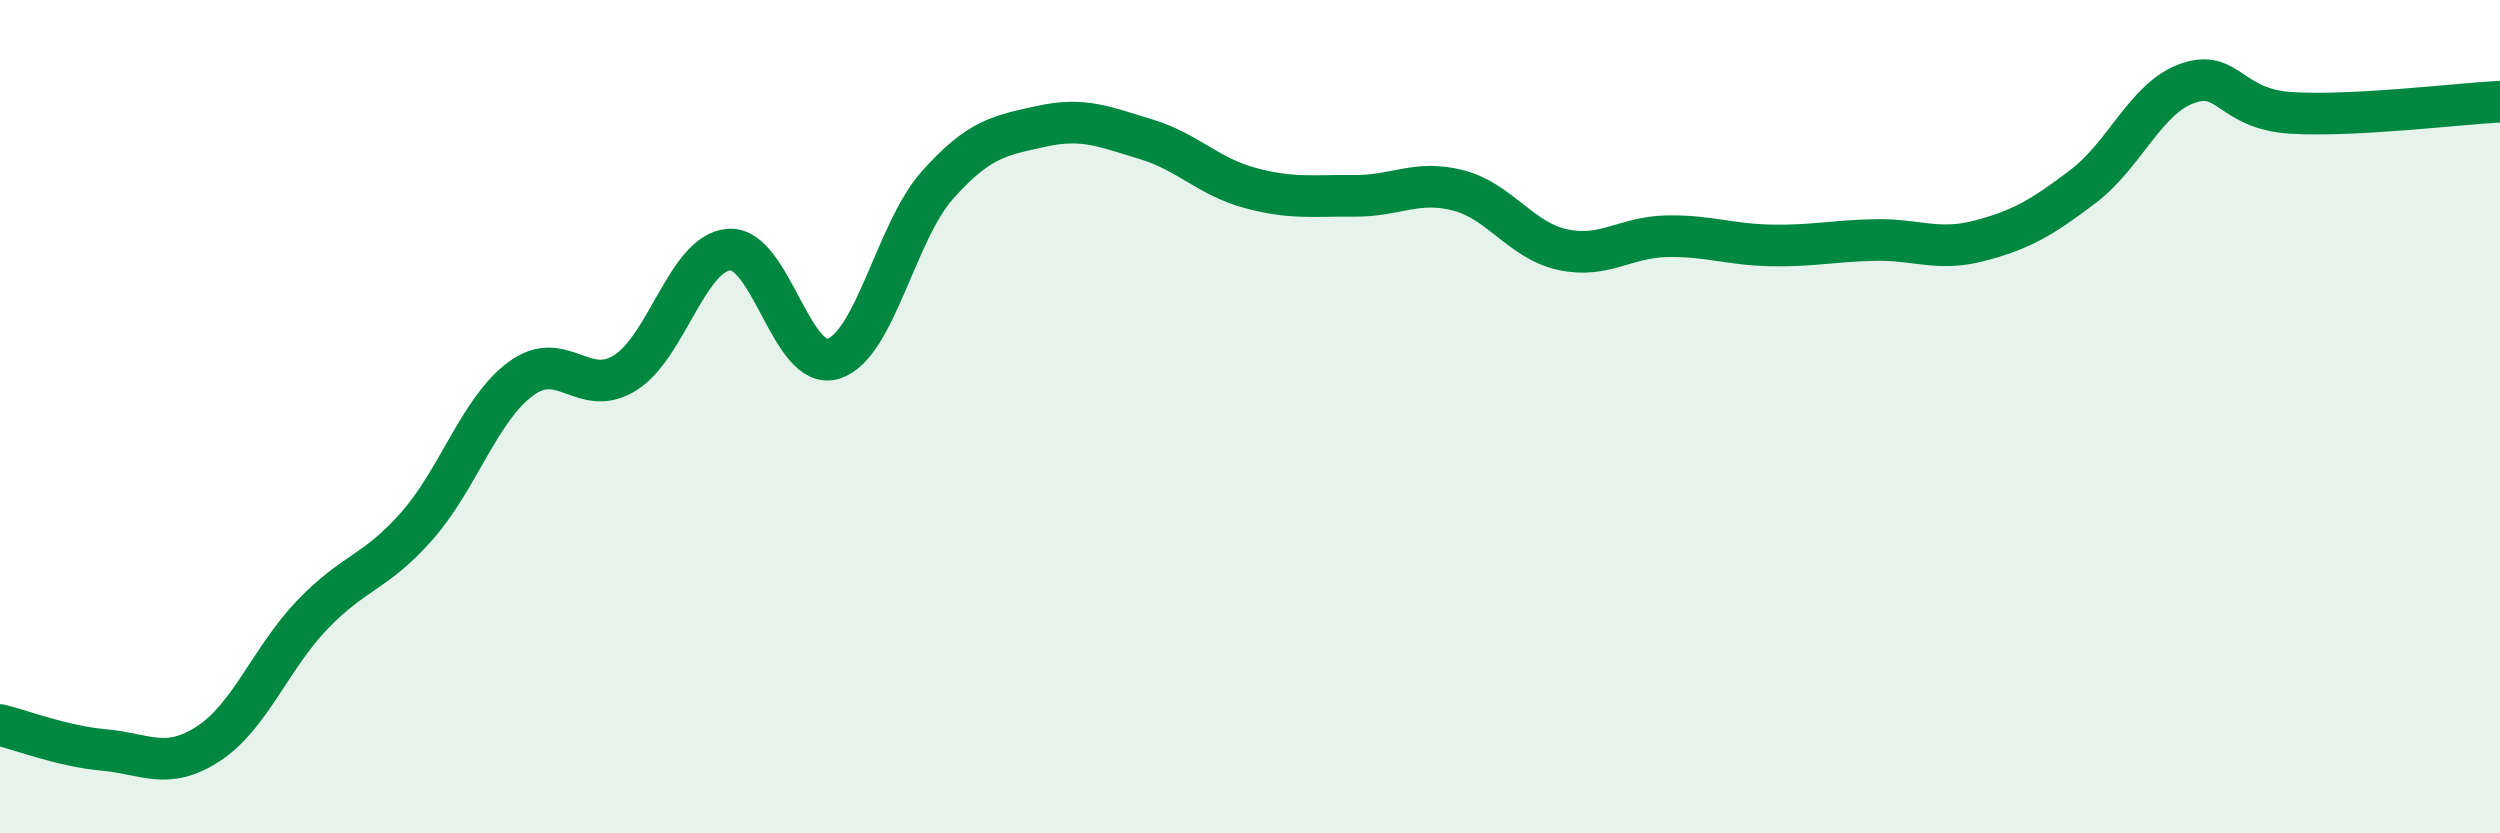
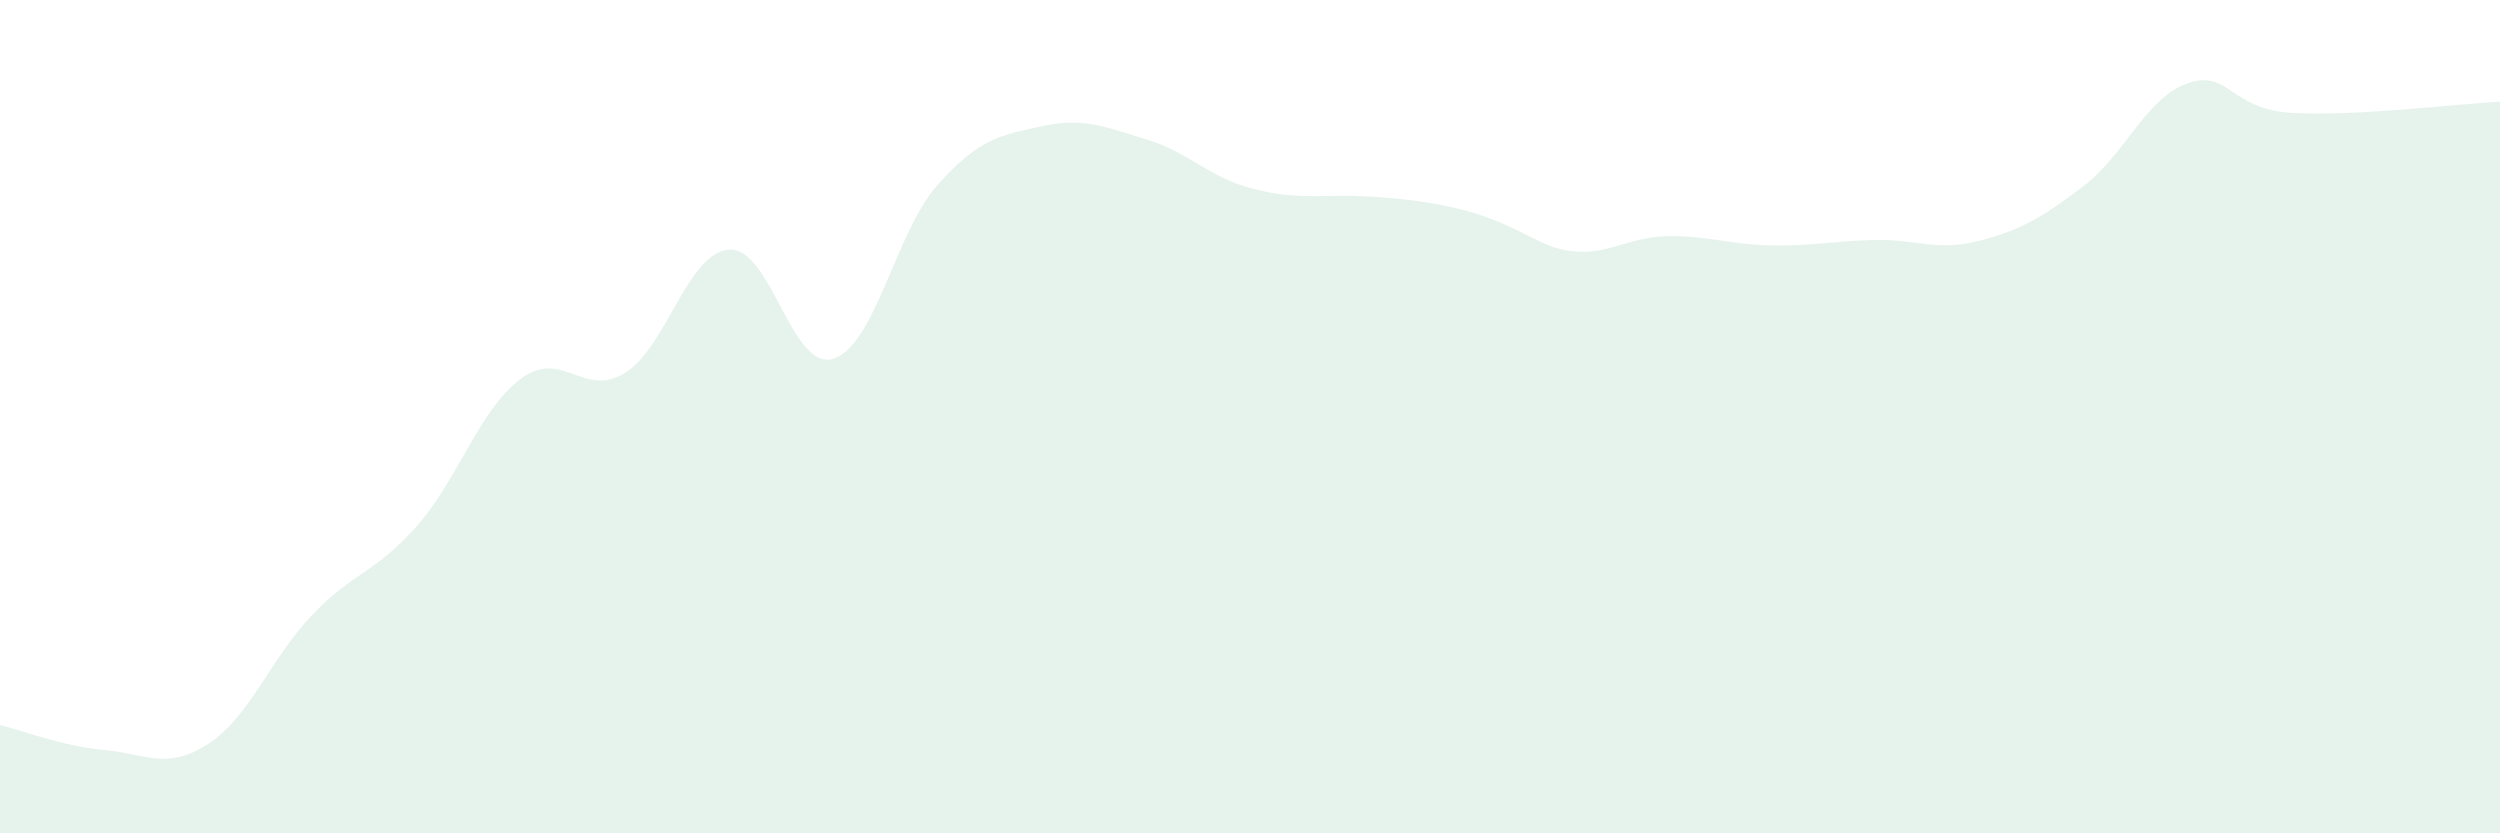
<svg xmlns="http://www.w3.org/2000/svg" width="60" height="20" viewBox="0 0 60 20">
-   <path d="M 0,17.4 C 0.5,17.52 1.5,17.91 2.5,18 C 3.5,18.09 4,18.5 5,17.85 C 6,17.2 6.5,15.79 7.5,14.75 C 8.5,13.71 9,13.76 10,12.63 C 11,11.5 11.5,9.83 12.5,9.09 C 13.5,8.35 14,9.57 15,8.95 C 16,8.33 16.5,6.06 17.5,5.99 C 18.5,5.92 19,8.92 20,8.61 C 21,8.3 21.5,5.56 22.5,4.44 C 23.5,3.32 24,3.25 25,3.03 C 26,2.81 26.5,3.04 27.5,3.34 C 28.5,3.64 29,4.24 30,4.51 C 31,4.78 31.5,4.69 32.5,4.7 C 33.5,4.71 34,4.31 35,4.57 C 36,4.83 36.5,5.77 37.5,5.99 C 38.5,6.21 39,5.69 40,5.67 C 41,5.65 41.5,5.87 42.5,5.89 C 43.5,5.91 44,5.78 45,5.76 C 46,5.74 46.5,6.04 47.5,5.78 C 48.5,5.52 49,5.23 50,4.47 C 51,3.71 51.5,2.35 52.5,2 C 53.5,1.65 53.5,2.62 55,2.71 C 56.5,2.8 59,2.49 60,2.44L60 20L0 20Z" fill="#008740" opacity="0.1" stroke-linecap="round" stroke-linejoin="round" />
-   <path d="M 0,17.4 C 0.5,17.52 1.5,17.91 2.5,18 C 3.5,18.09 4,18.5 5,17.85 C 6,17.2 6.5,15.79 7.5,14.75 C 8.5,13.71 9,13.76 10,12.63 C 11,11.5 11.5,9.83 12.5,9.09 C 13.5,8.35 14,9.57 15,8.95 C 16,8.33 16.5,6.06 17.5,5.99 C 18.5,5.92 19,8.92 20,8.61 C 21,8.3 21.5,5.56 22.5,4.44 C 23.5,3.32 24,3.25 25,3.03 C 26,2.81 26.5,3.04 27.5,3.34 C 28.5,3.64 29,4.24 30,4.51 C 31,4.78 31.5,4.69 32.5,4.7 C 33.5,4.71 34,4.31 35,4.57 C 36,4.83 36.5,5.77 37.5,5.99 C 38.5,6.21 39,5.69 40,5.67 C 41,5.65 41.5,5.87 42.5,5.89 C 43.5,5.91 44,5.78 45,5.76 C 46,5.74 46.5,6.04 47.5,5.78 C 48.5,5.52 49,5.23 50,4.47 C 51,3.71 51.5,2.35 52.5,2 C 53.5,1.65 53.5,2.62 55,2.71 C 56.5,2.8 59,2.49 60,2.44" stroke="#008740" stroke-width="1" fill="none" stroke-linecap="round" stroke-linejoin="round" />
+   <path d="M 0,17.4 C 0.5,17.52 1.5,17.91 2.5,18 C 3.5,18.09 4,18.5 5,17.85 C 6,17.2 6.5,15.79 7.5,14.75 C 8.5,13.71 9,13.76 10,12.63 C 11,11.5 11.5,9.83 12.5,9.09 C 13.5,8.35 14,9.57 15,8.95 C 16,8.33 16.5,6.06 17.5,5.99 C 18.5,5.92 19,8.92 20,8.61 C 21,8.3 21.5,5.56 22.5,4.44 C 23.5,3.32 24,3.25 25,3.03 C 26,2.81 26.5,3.04 27.5,3.34 C 28.5,3.64 29,4.24 30,4.51 C 31,4.78 31.5,4.69 32.5,4.7 C 36,4.83 36.5,5.77 37.5,5.99 C 38.5,6.21 39,5.69 40,5.67 C 41,5.65 41.5,5.87 42.5,5.89 C 43.5,5.91 44,5.78 45,5.76 C 46,5.74 46.5,6.04 47.5,5.78 C 48.5,5.52 49,5.23 50,4.47 C 51,3.71 51.5,2.35 52.5,2 C 53.5,1.65 53.5,2.62 55,2.71 C 56.5,2.8 59,2.49 60,2.44L60 20L0 20Z" fill="#008740" opacity="0.1" stroke-linecap="round" stroke-linejoin="round" />
</svg>